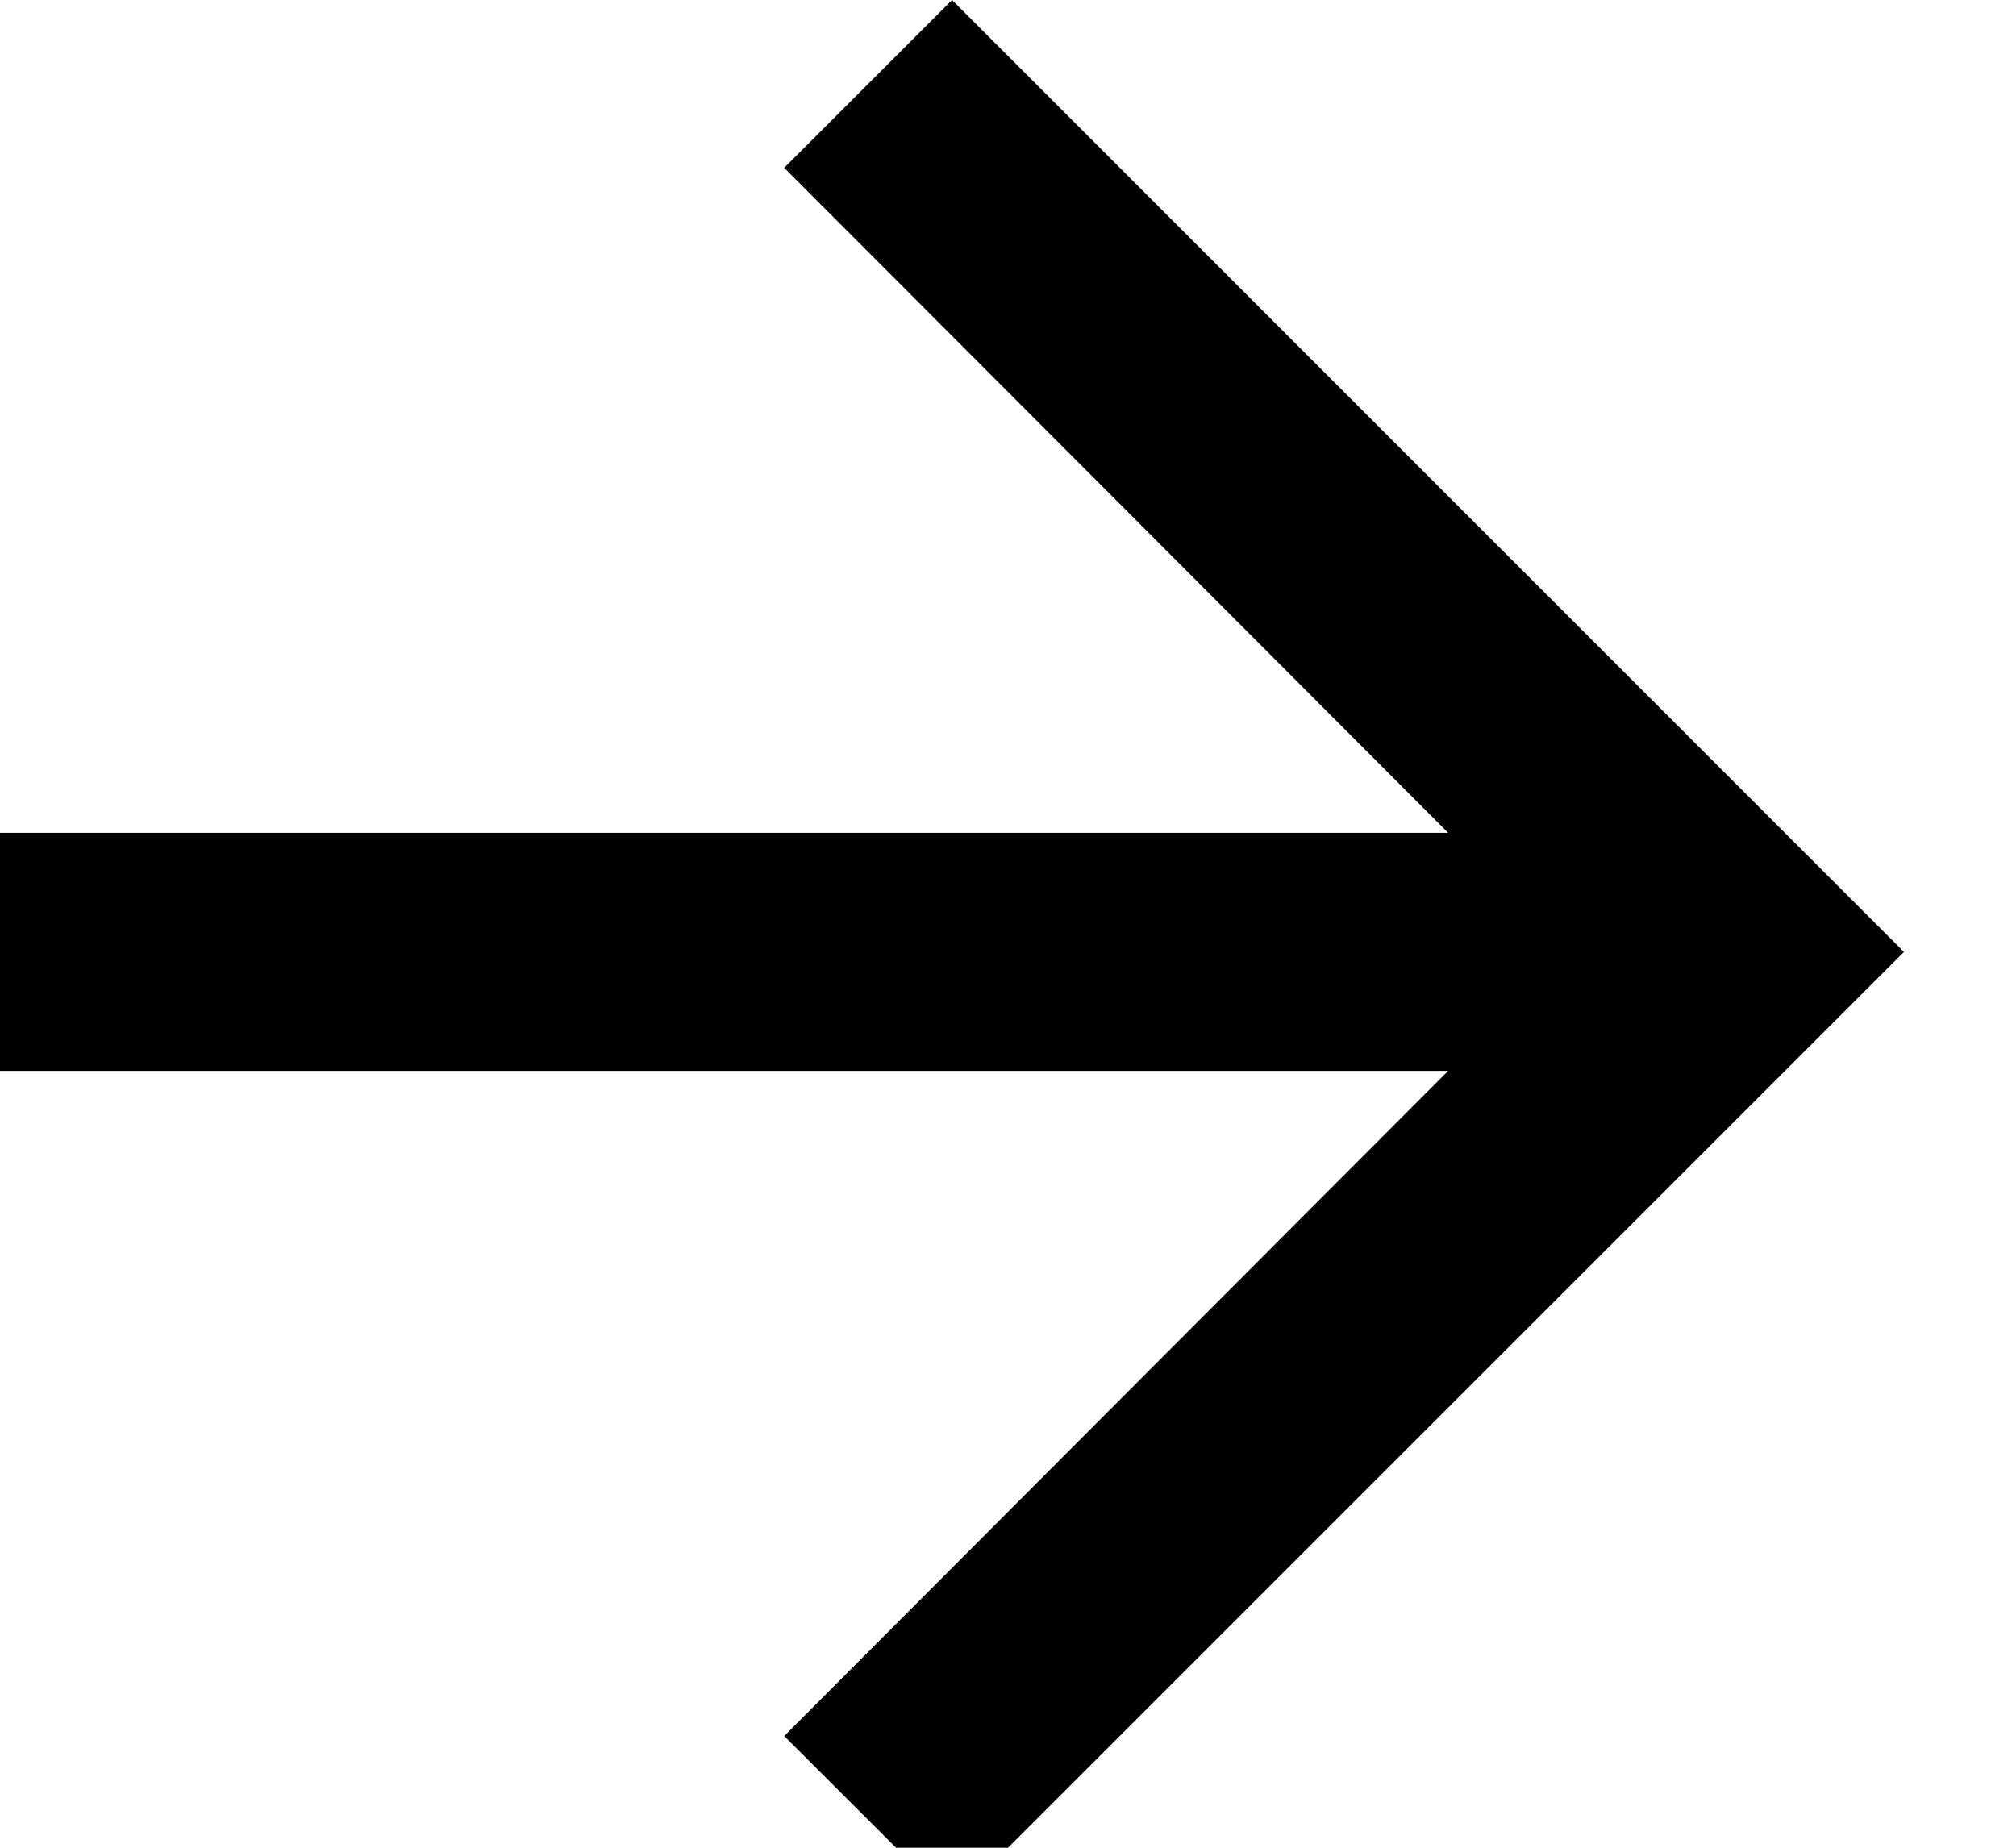
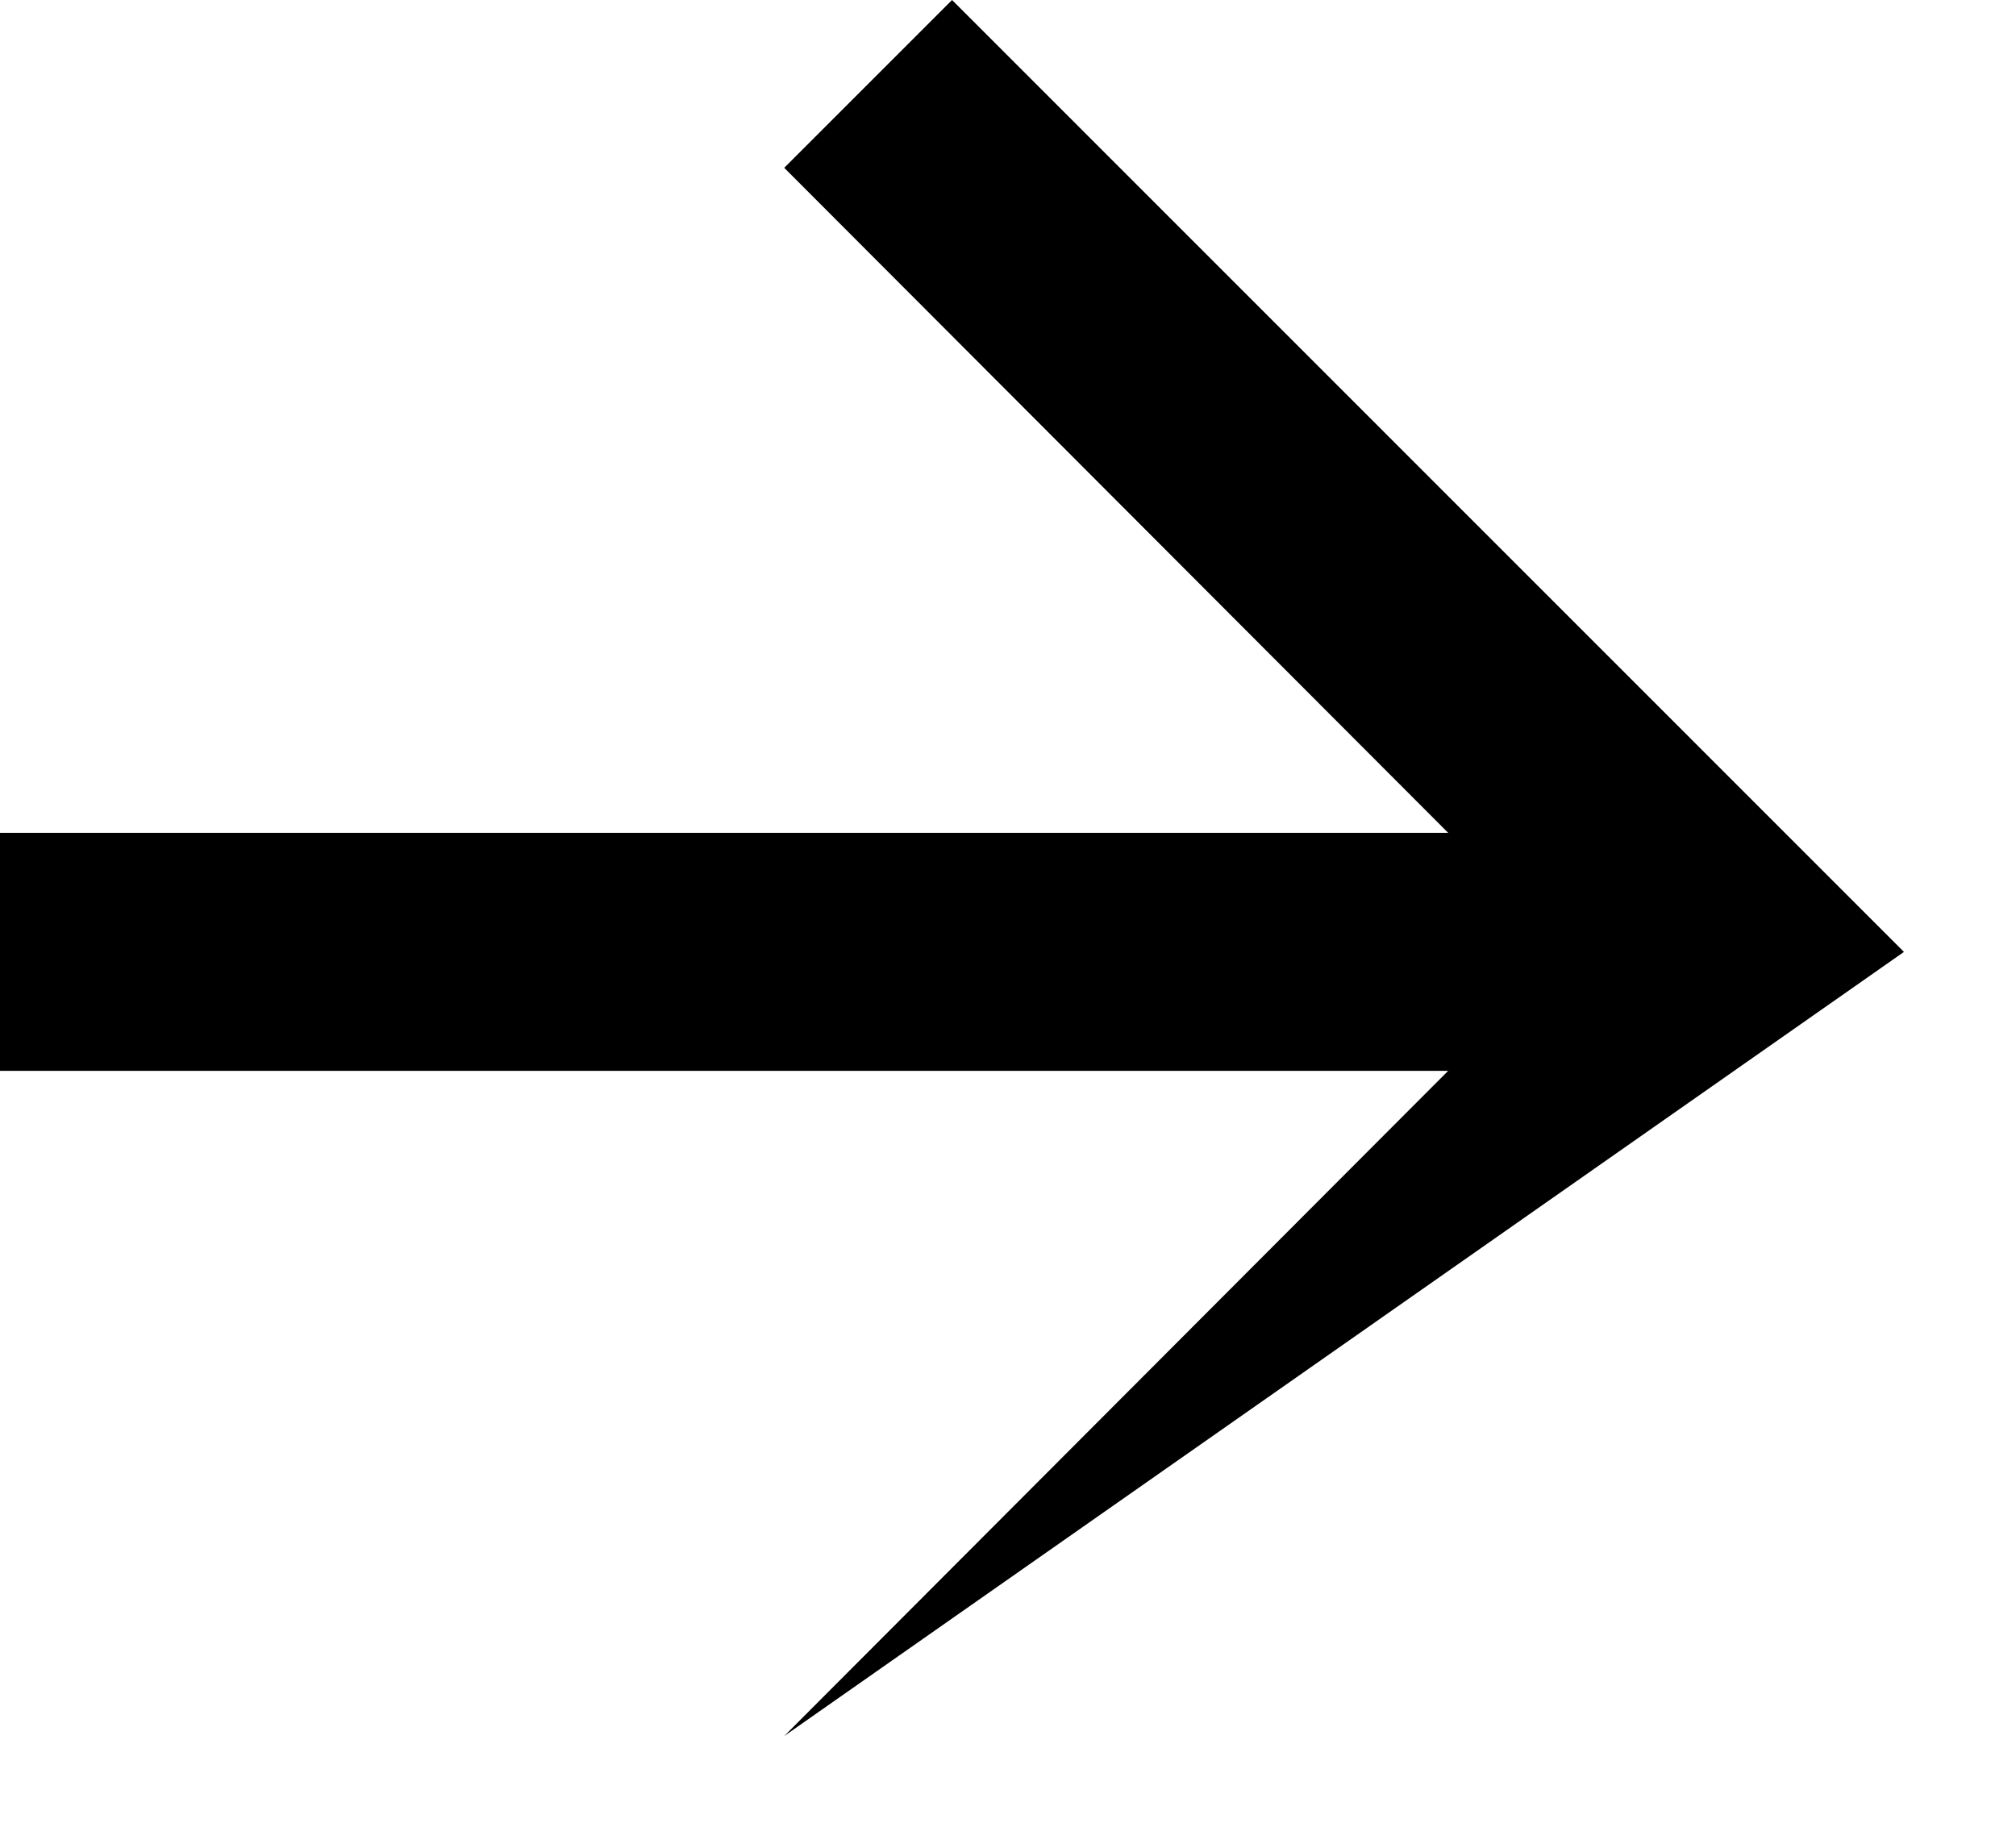
<svg xmlns="http://www.w3.org/2000/svg" width="12" height="11" viewBox="0 0 12 11" fill="none">
-   <path d="M5.667 0L4.668 0.999L8.62 4.958H0V6.375H8.62L4.668 10.335L5.667 11.333L11.333 5.667L5.667 0Z" fill="black" />
+   <path d="M5.667 0L4.668 0.999L8.62 4.958H0V6.375H8.62L4.668 10.335L11.333 5.667L5.667 0Z" fill="black" />
</svg>